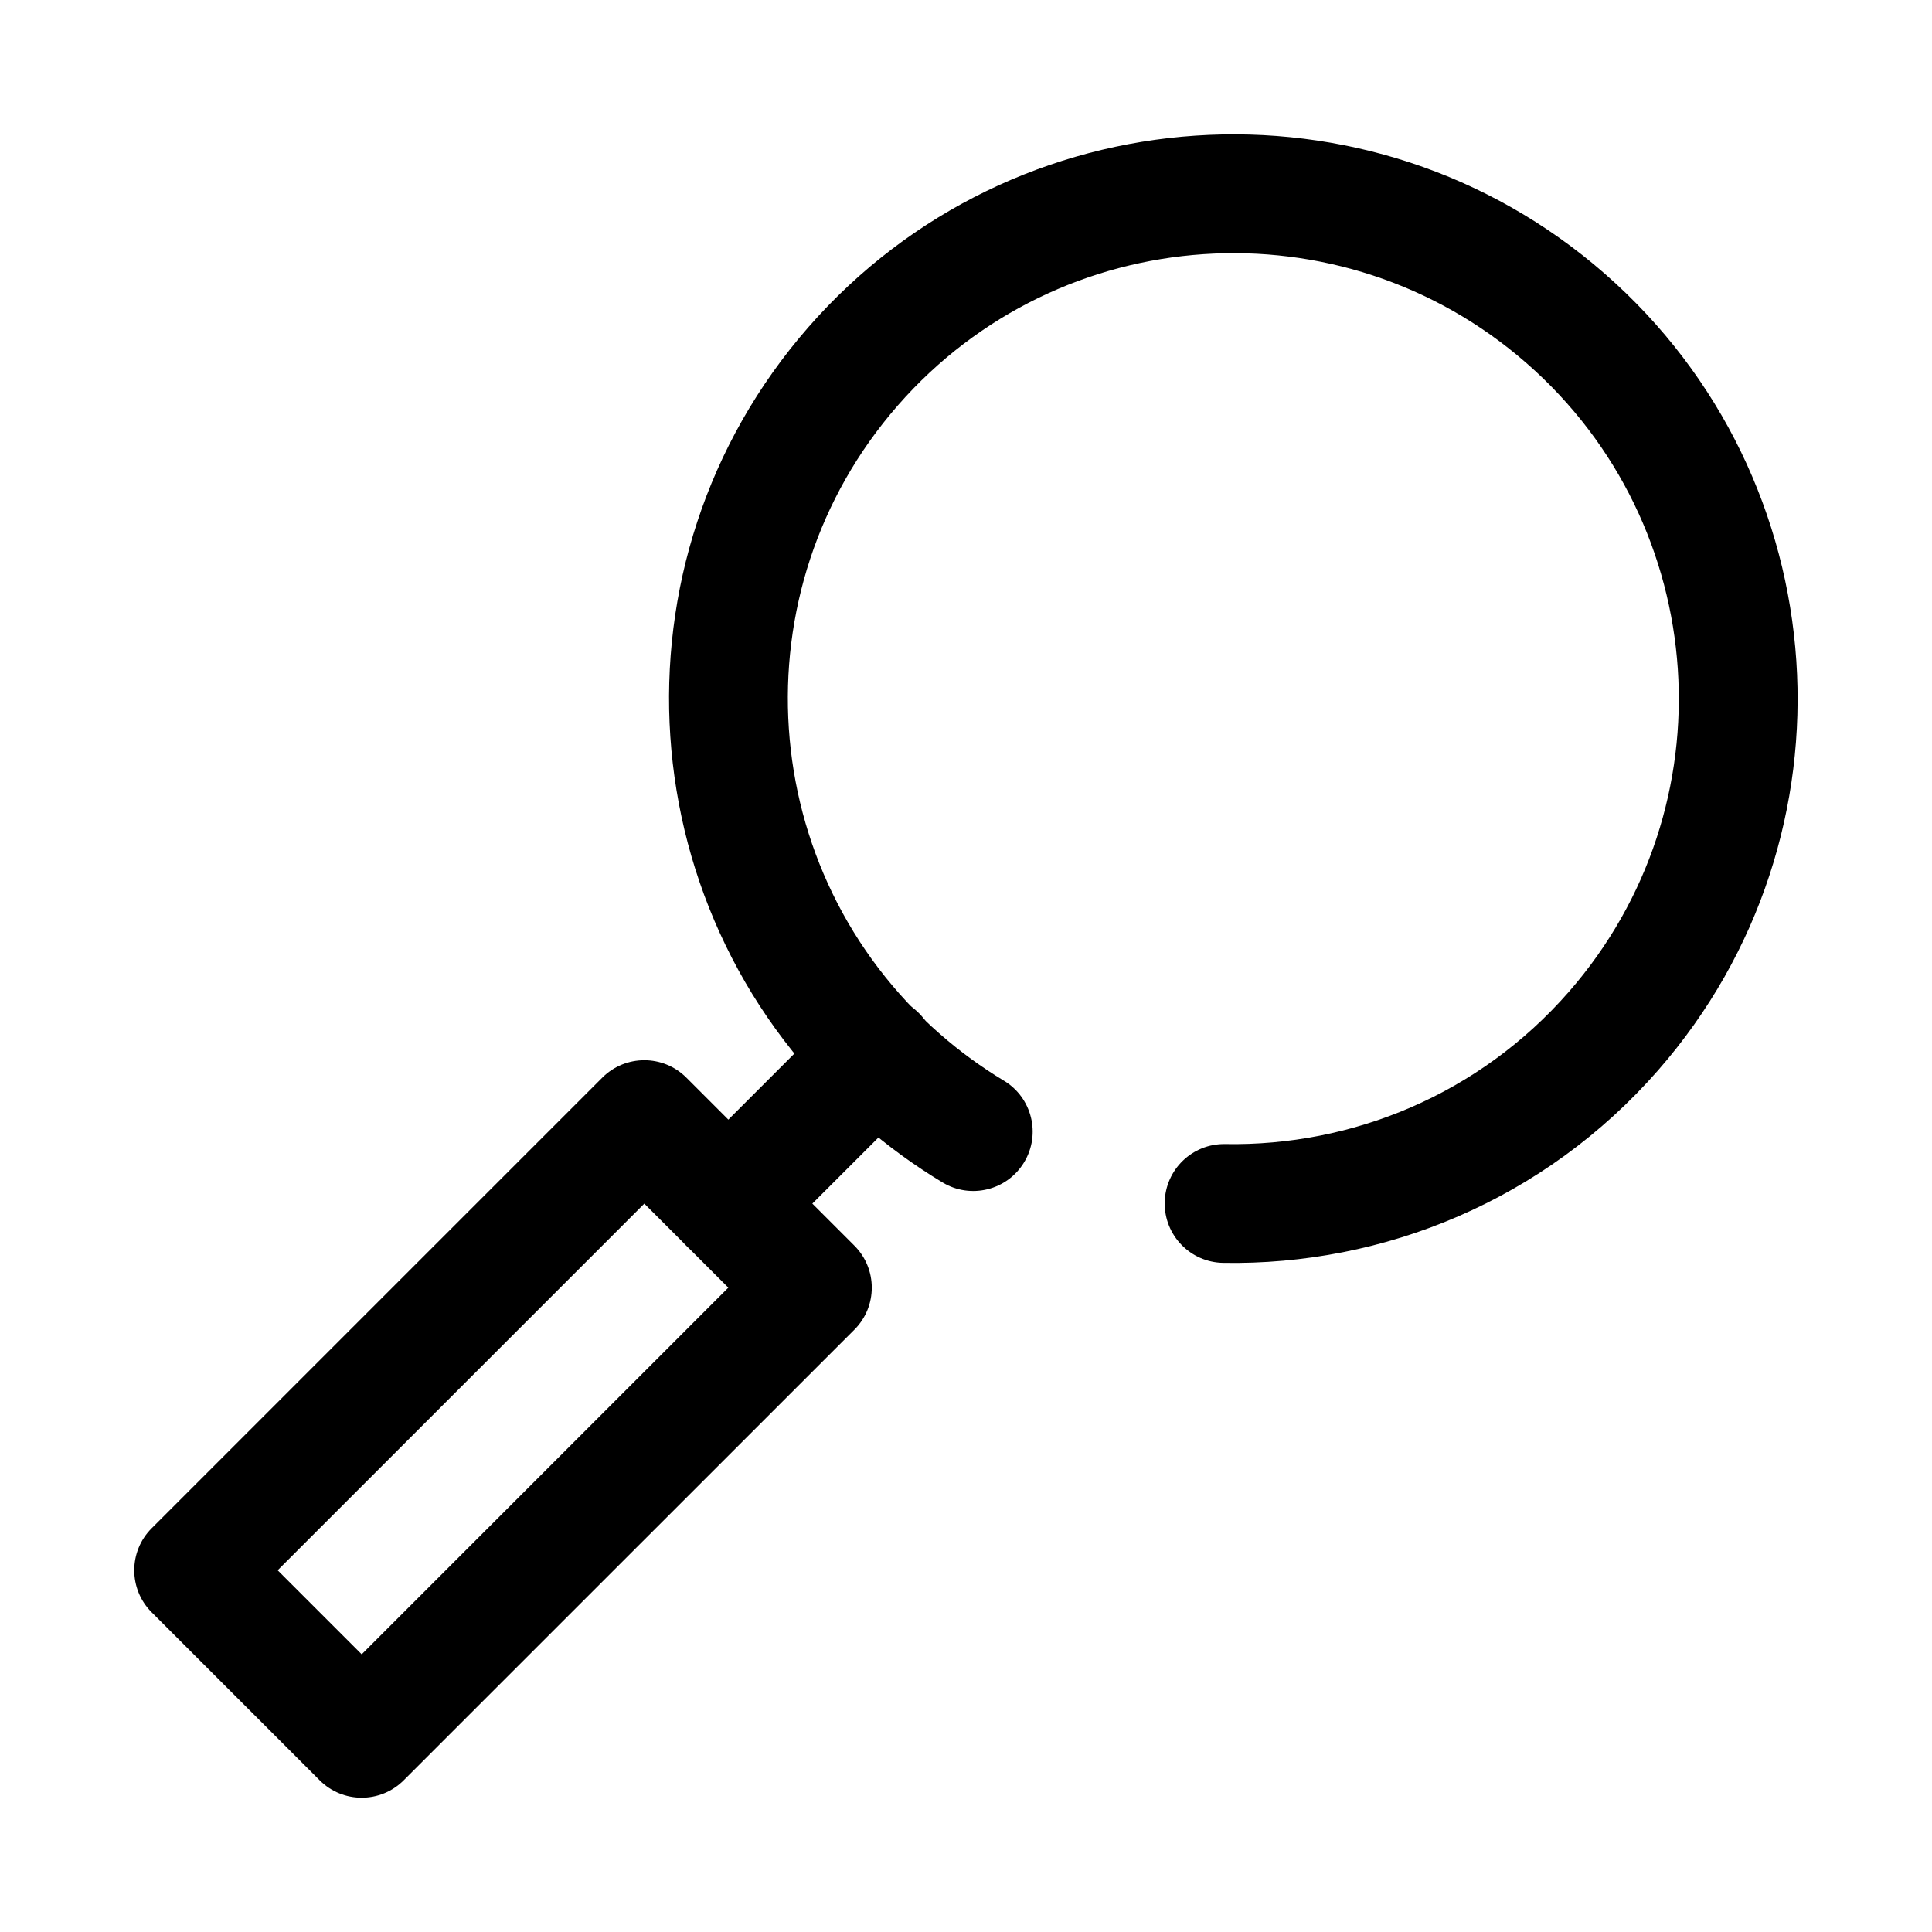
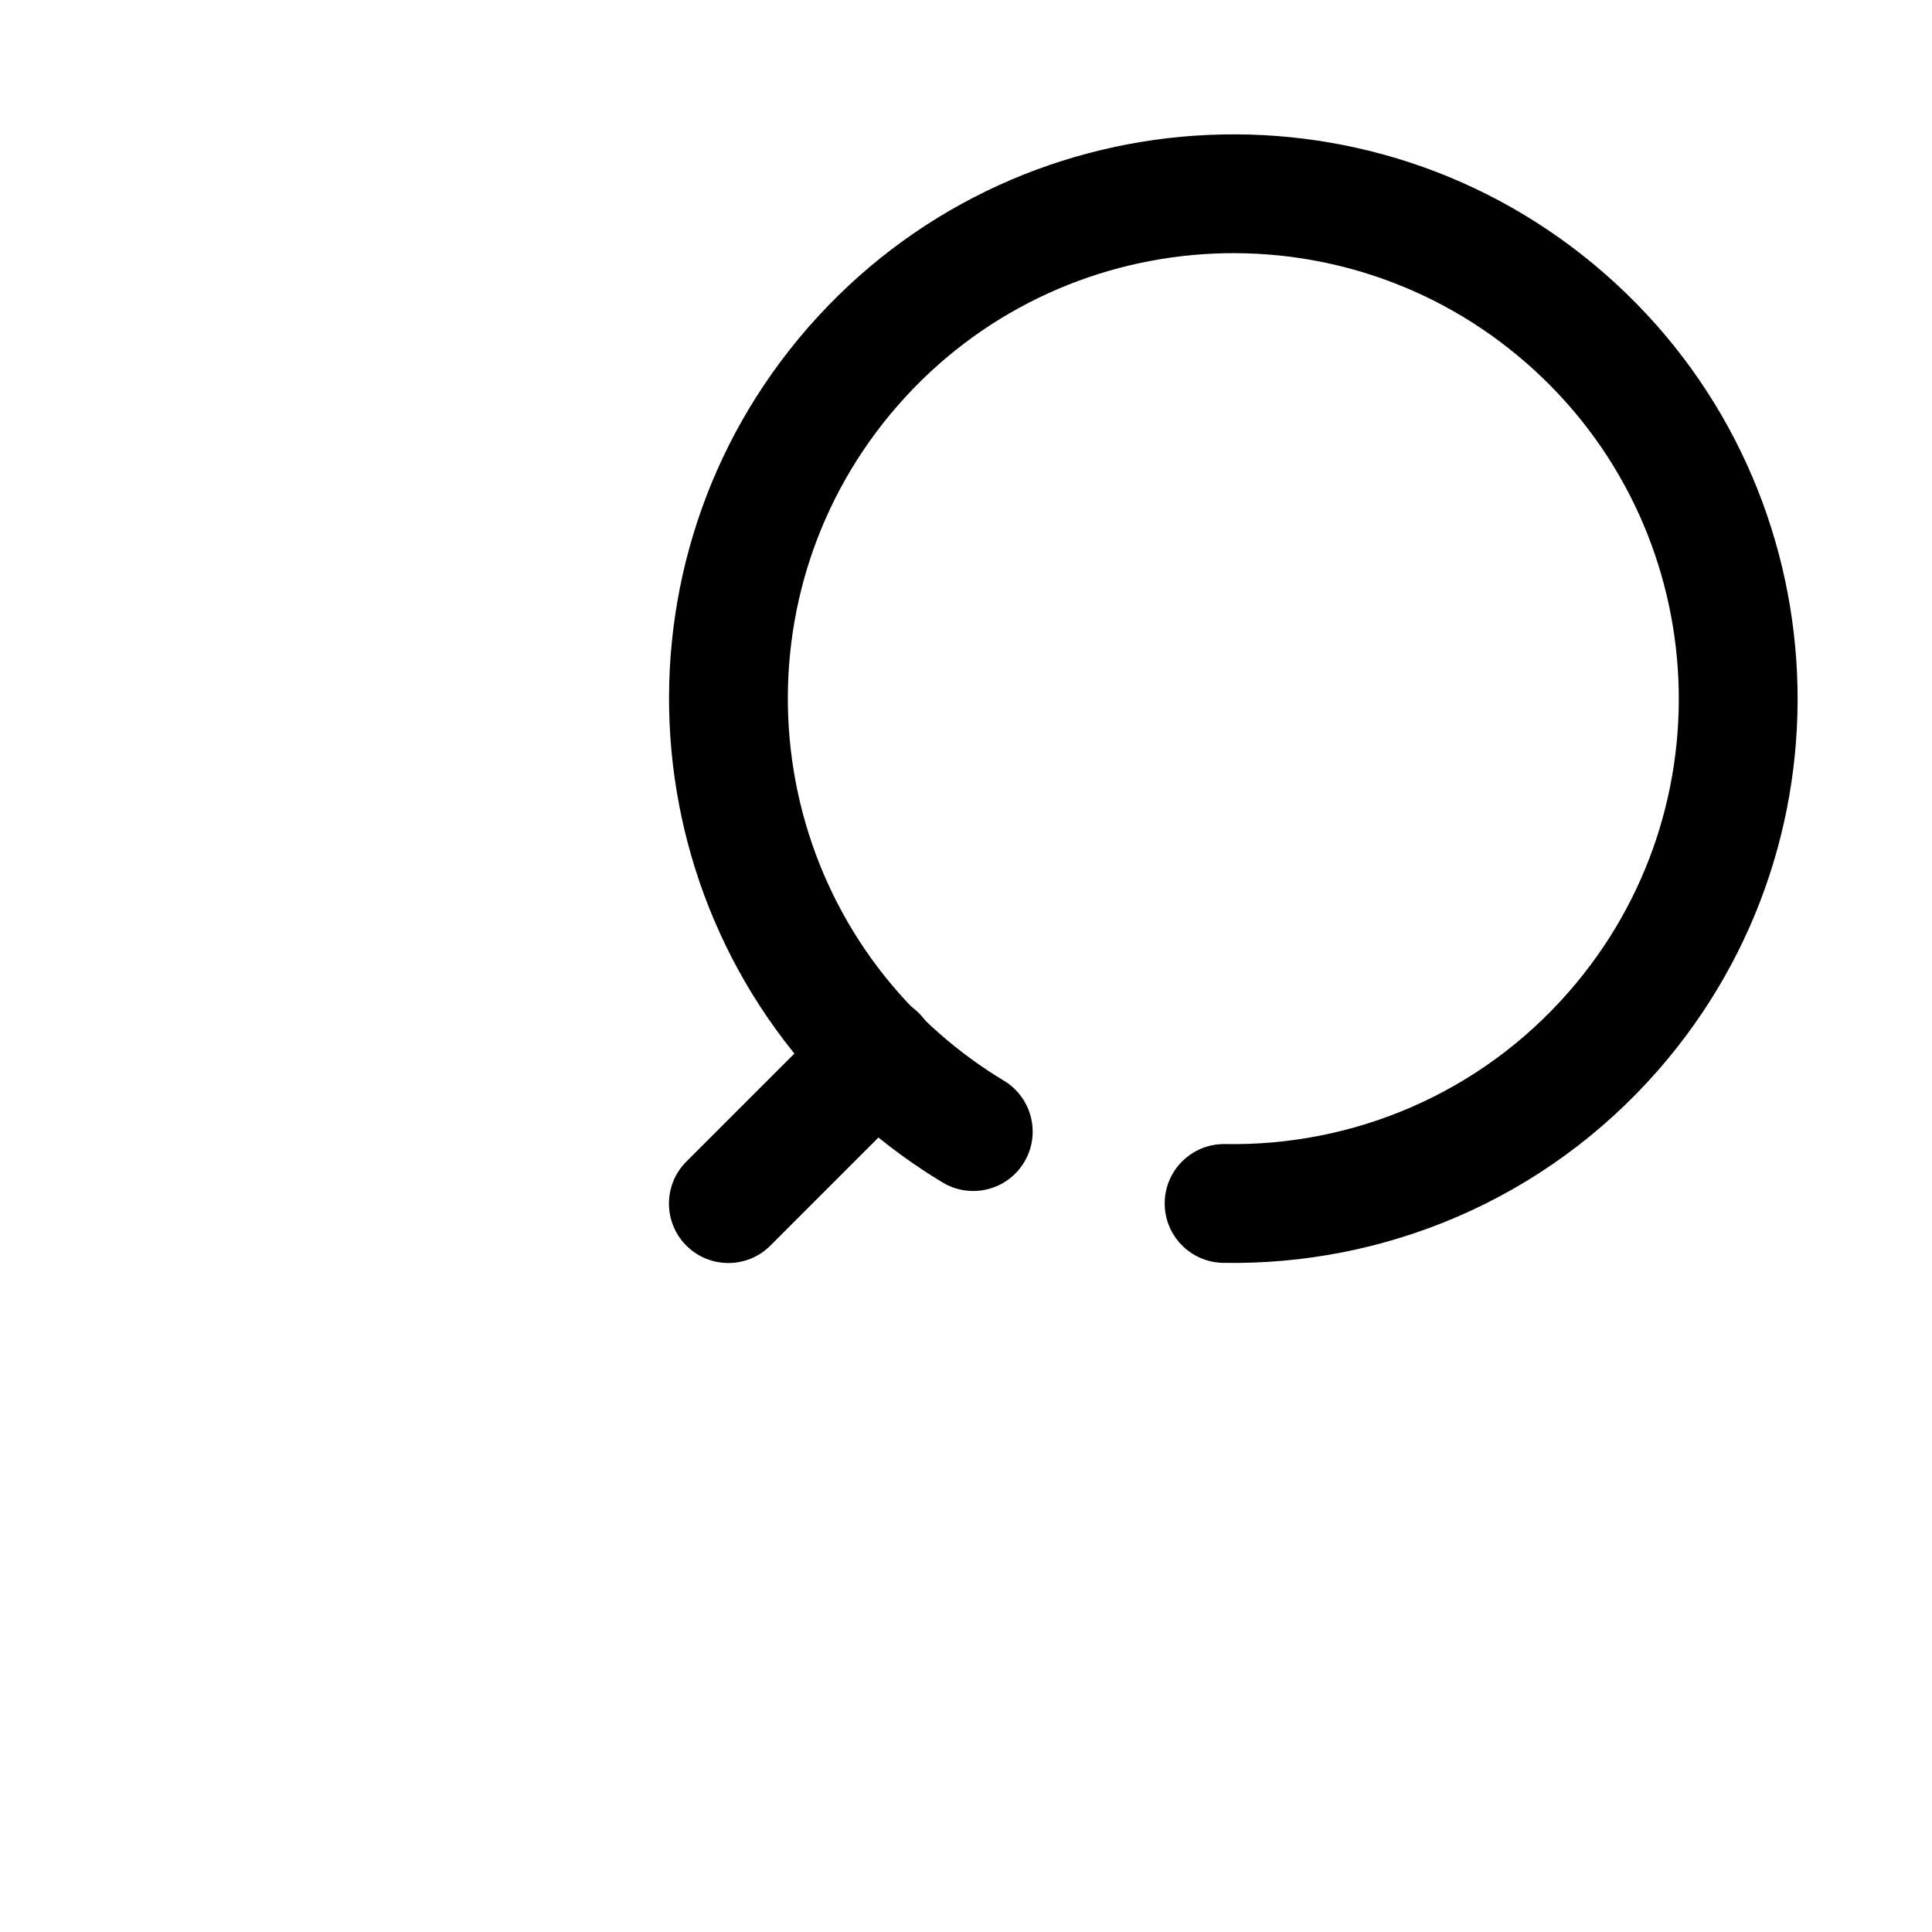
<svg xmlns="http://www.w3.org/2000/svg" fill="#000000" width="800px" height="800px" version="1.1" viewBox="144 144 512 512">
  <g fill-rule="evenodd">
    <path d="m410.05 430.4c-5.894-3.551-11.555-7.66-16.91-12.344-49.074-42.887-54.09-117.55-11.203-166.61 42.887-49.074 117.55-54.09 166.61-11.203 49.074 42.887 54.09 117.55 11.203 166.61-23.828 27.27-57.465 40.926-91.07 40.336-8.691-0.156-15.871 6.769-16.02 15.461-0.156 8.691 6.769 15.863 15.461 16.02 42.562 0.746 85.16-16.562 115.34-51.09 54.324-62.156 47.965-156.72-14.184-211.05-62.156-54.324-156.72-47.965-211.05 14.184-54.324 62.156-47.965 156.72 14.184 211.05 6.777 5.918 13.941 11.125 21.395 15.609 7.445 4.481 17.129 2.07 21.609-5.375 4.481-7.438 2.07-17.121-5.367-21.602z" />
-     <path d="m370.42 496.38c6.148-6.148 6.148-16.121 0-22.27l-44.531-44.531c-6.148-6.148-16.121-6.148-22.27 0l-119.43 119.43c-6.148 6.148-6.148 16.113 0 22.262l44.531 44.531c6.148 6.148 16.113 6.148 22.262 0zm-152.84 63.762 22.27 22.27 97.164-97.172-22.262-22.262z" />
    <path d="m365.25 412.48-39.359 39.359c-6.148 6.141-6.148 16.121 0 22.262 6.141 6.148 16.121 6.148 22.262 0l39.359-39.359c6.148-6.141 6.148-16.121 0-22.262-6.141-6.148-16.121-6.148-22.262 0z" />
  </g>
</svg>